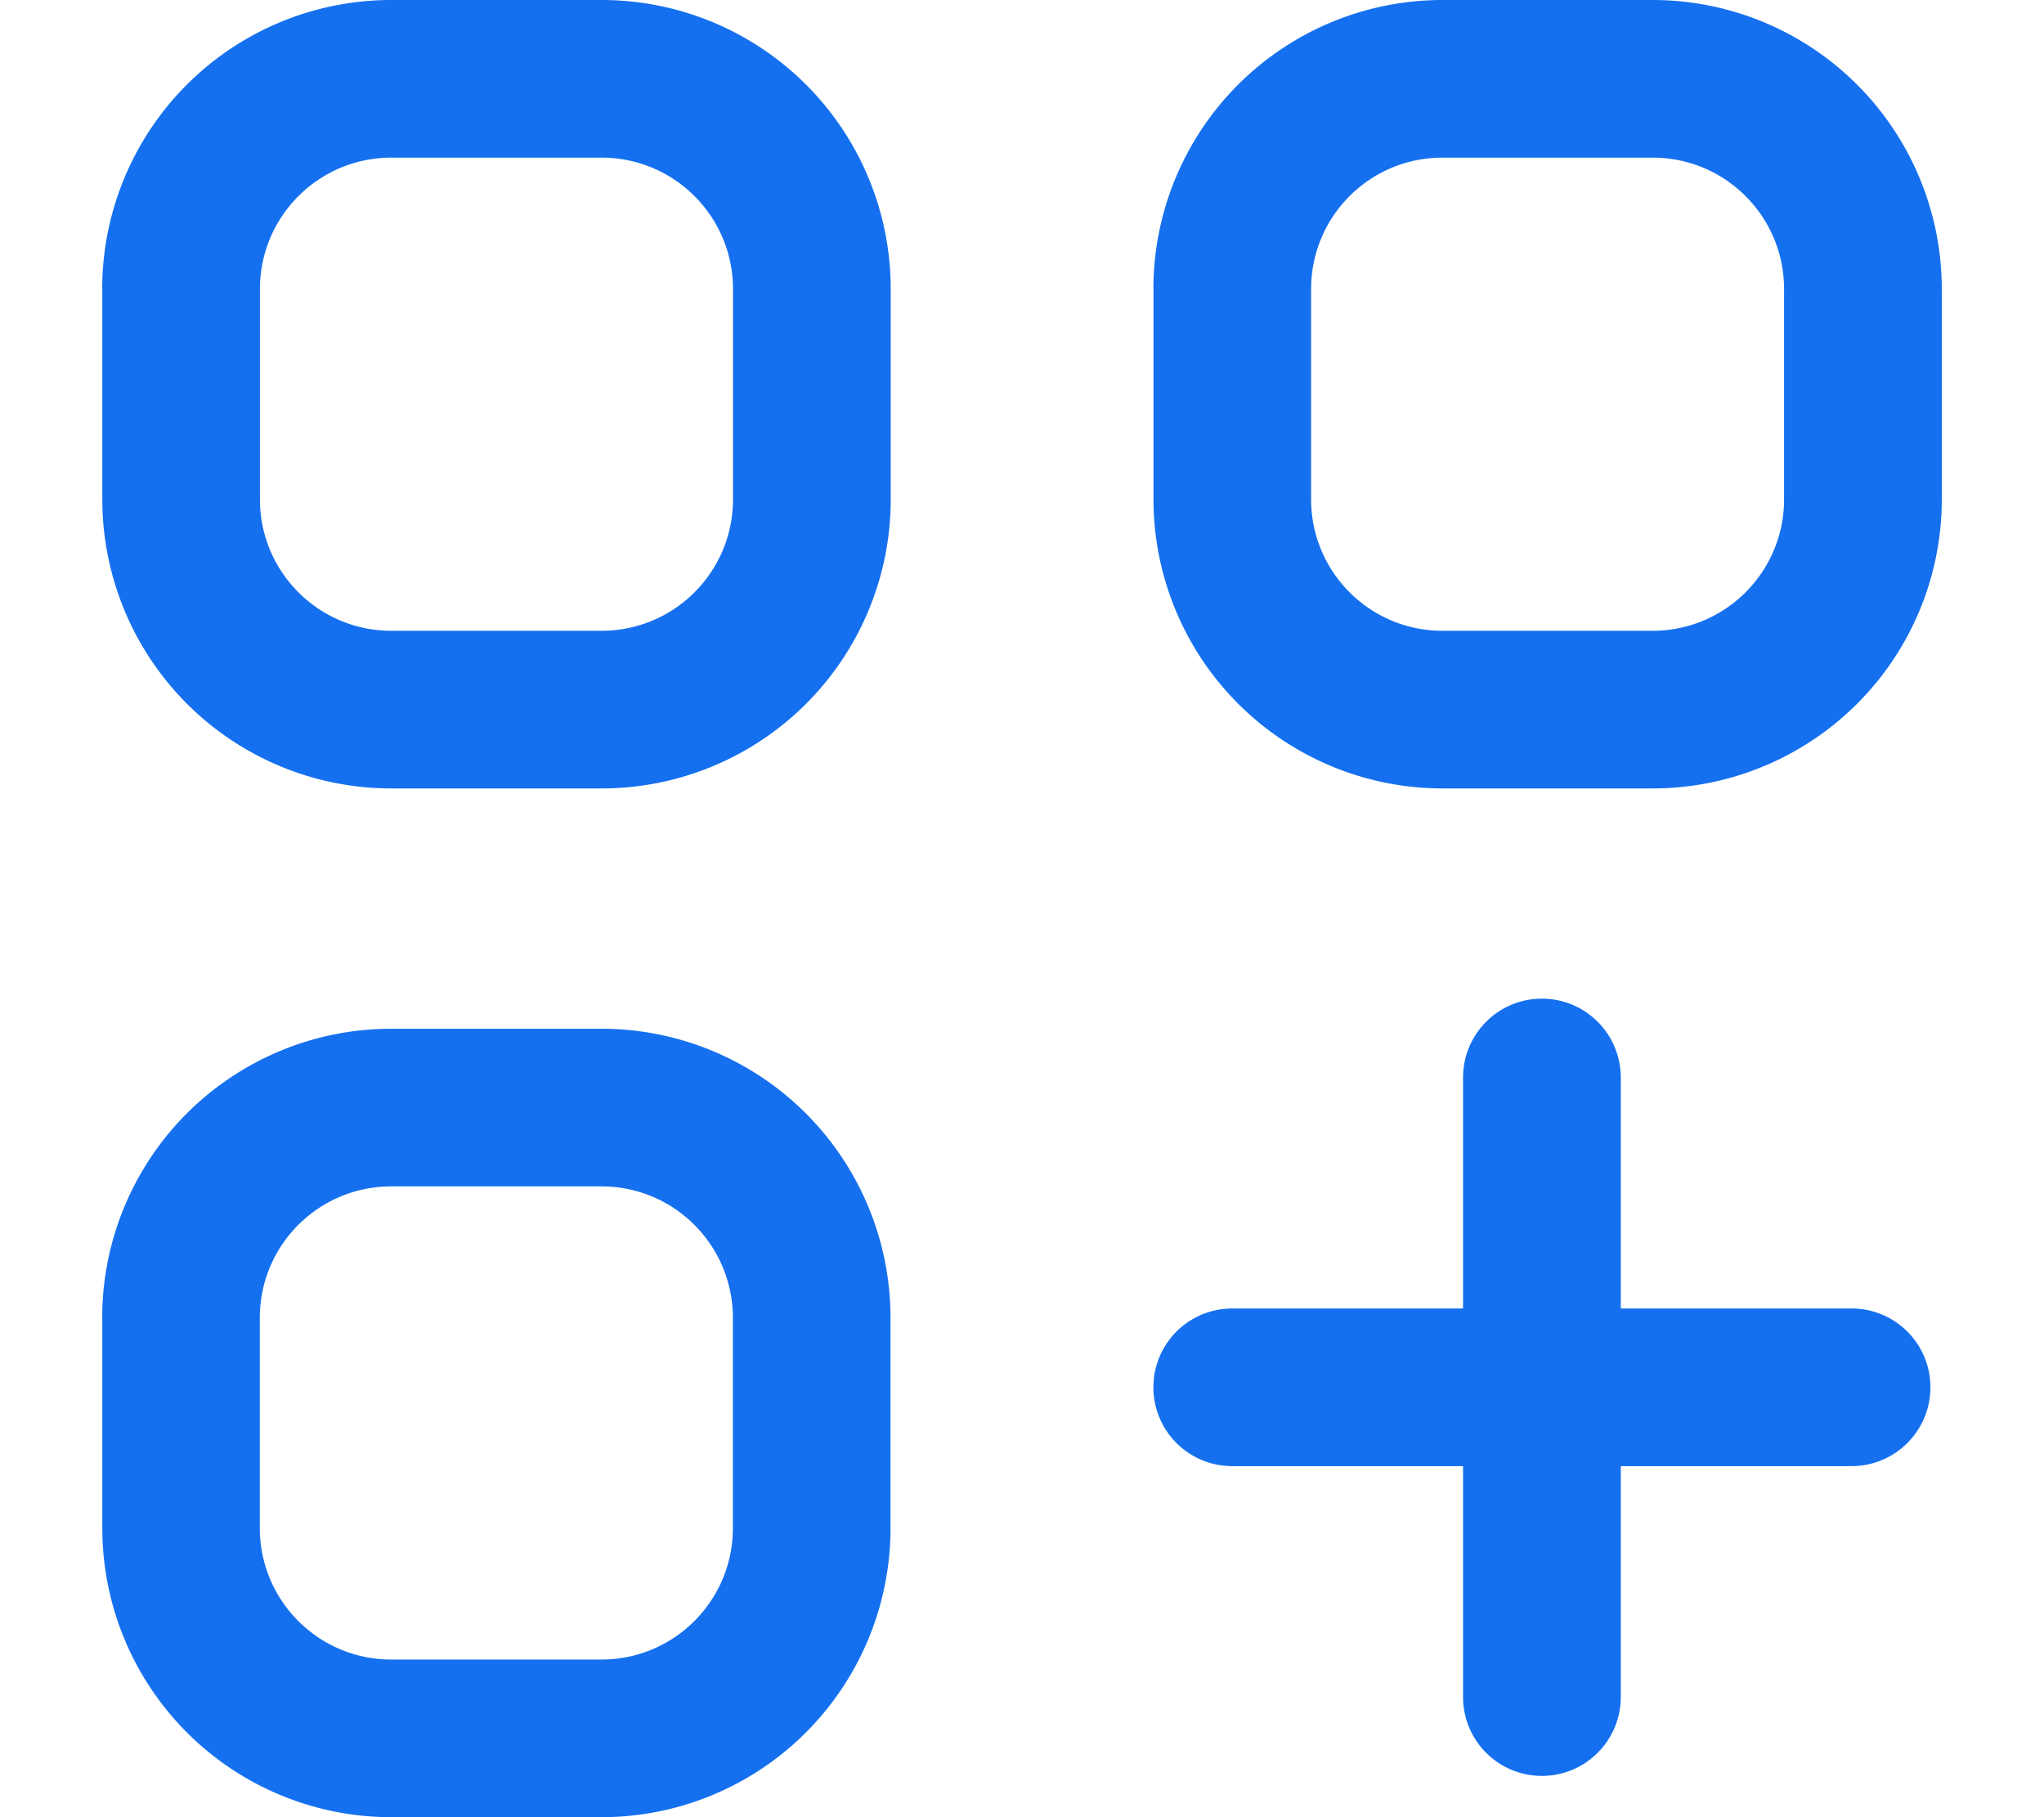
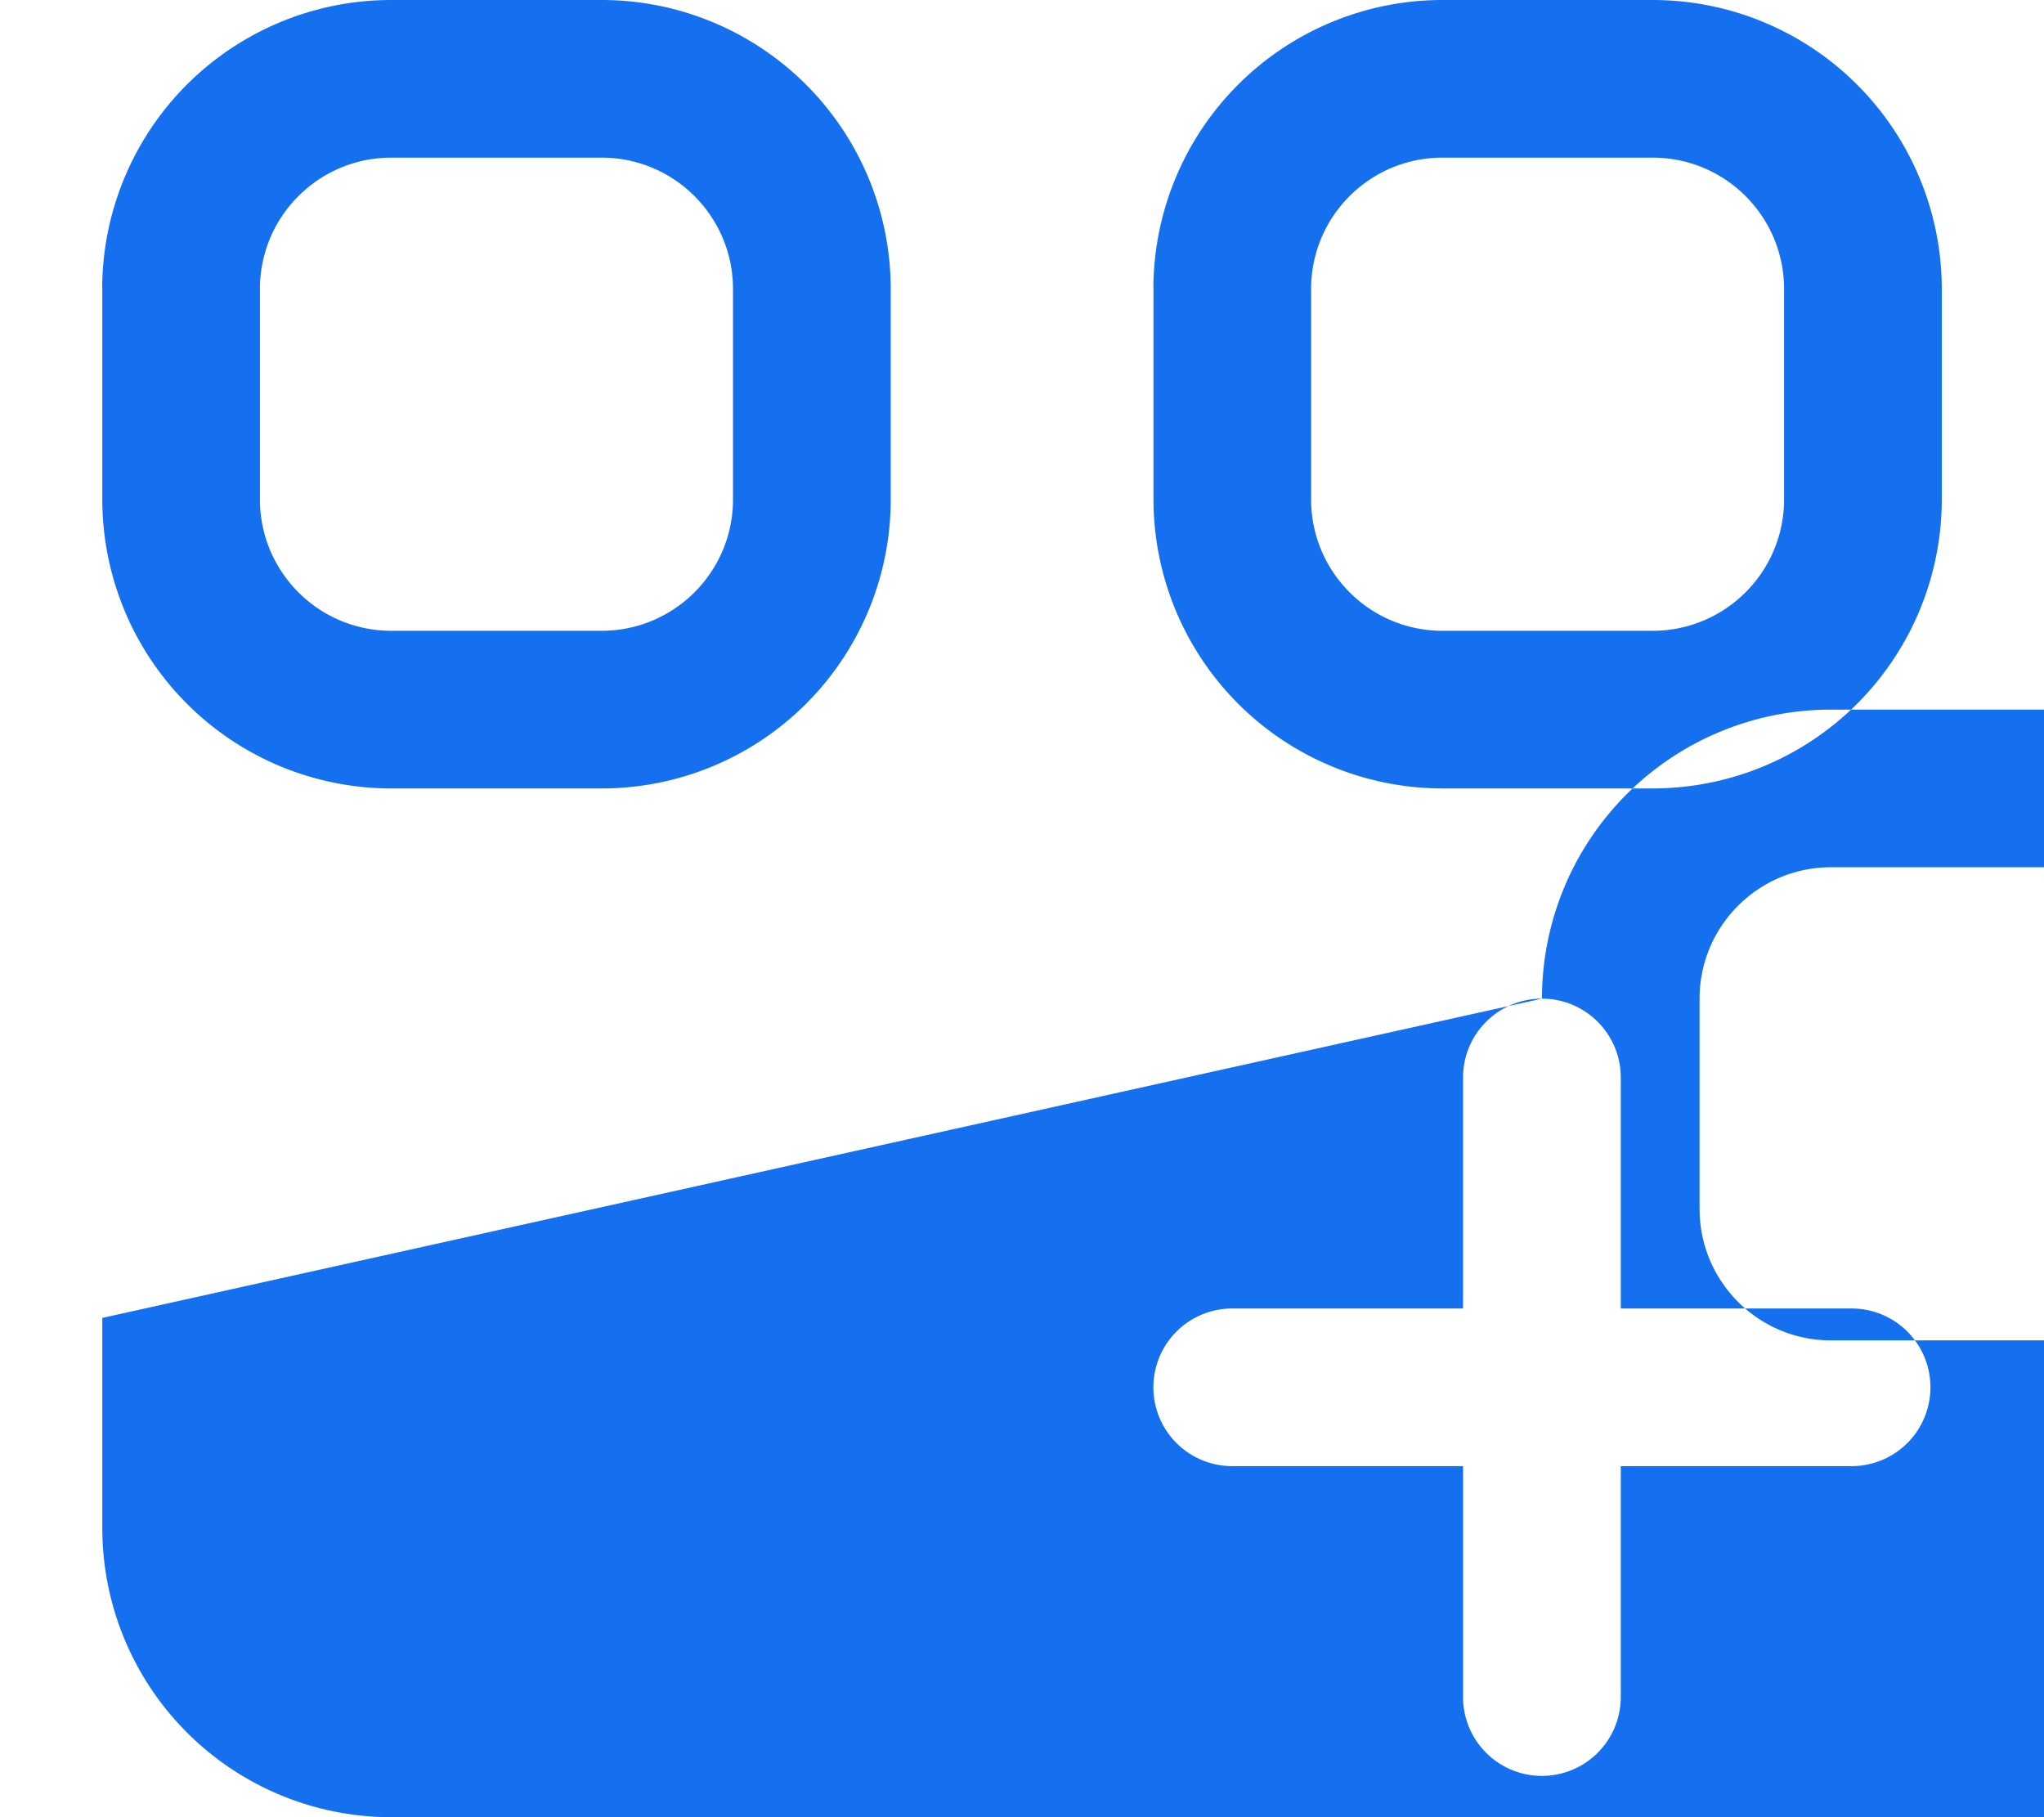
<svg xmlns="http://www.w3.org/2000/svg" fill="#1570EF" viewBox="0 0 18 16">
-   <path fill-rule="evenodd" clip-rule="evenodd" d="M.9 2.545A2.545 2.545 0 0 1 3.447 0h1.852a2.545 2.545 0 0 1 2.545 2.545v1.852a2.545 2.545 0 0 1-2.545 2.545H3.446A2.545 2.545 0 0 1 .901 4.397V2.545Zm2.546-1.157c-.639 0-1.157.518-1.157 1.157v1.852c0 .639.518 1.157 1.157 1.157h1.852c.639 0 1.157-.518 1.157-1.157V2.545c0-.639-.518-1.157-1.157-1.157H3.446Zm6.711 1.157A2.546 2.546 0 0 1 12.703 0h1.85A2.546 2.546 0 0 1 17.1 2.545v1.852a2.546 2.546 0 0 1-2.545 2.545h-1.851a2.546 2.546 0 0 1-2.546-2.545V2.545Zm2.546-1.157c-.64 0-1.157.518-1.157 1.157v1.852c0 .639.518 1.157 1.157 1.157h1.85c.64 0 1.158-.518 1.158-1.157V2.545c0-.639-.518-1.157-1.157-1.157h-1.851Zm.876 7.405c.383 0 .694.311.694.695v2.033h2.033a.694.694 0 1 1 0 1.388h-2.033v2.033a.694.694 0 1 1-1.389 0v-2.033h-2.033a.694.694 0 1 1 0-1.388h2.033V9.488c0-.384.311-.695.694-.695ZM.9 11.603a2.545 2.545 0 0 1 2.545-2.545h1.852a2.545 2.545 0 0 1 2.545 2.545v1.851A2.545 2.545 0 0 1 5.298 16H3.446a2.545 2.545 0 0 1-2.545-2.546v-1.85Zm2.545-1.157c-.639 0-1.157.518-1.157 1.157v1.851c0 .64.518 1.158 1.157 1.158h1.852c.639 0 1.157-.518 1.157-1.158v-1.85c0-.64-.518-1.158-1.157-1.158H3.446Z" />
+   <path fill-rule="evenodd" clip-rule="evenodd" d="M.9 2.545A2.545 2.545 0 0 1 3.447 0h1.852a2.545 2.545 0 0 1 2.545 2.545v1.852a2.545 2.545 0 0 1-2.545 2.545H3.446A2.545 2.545 0 0 1 .901 4.397V2.545Zm2.546-1.157c-.639 0-1.157.518-1.157 1.157v1.852c0 .639.518 1.157 1.157 1.157h1.852c.639 0 1.157-.518 1.157-1.157V2.545c0-.639-.518-1.157-1.157-1.157H3.446Zm6.711 1.157A2.546 2.546 0 0 1 12.703 0h1.85A2.546 2.546 0 0 1 17.1 2.545v1.852a2.546 2.546 0 0 1-2.545 2.545h-1.851a2.546 2.546 0 0 1-2.546-2.545V2.545Zm2.546-1.157c-.64 0-1.157.518-1.157 1.157v1.852c0 .639.518 1.157 1.157 1.157h1.85c.64 0 1.158-.518 1.158-1.157V2.545c0-.639-.518-1.157-1.157-1.157h-1.851Zm.876 7.405c.383 0 .694.311.694.695v2.033h2.033a.694.694 0 1 1 0 1.388h-2.033v2.033a.694.694 0 1 1-1.389 0v-2.033h-2.033a.694.694 0 1 1 0-1.388h2.033V9.488c0-.384.311-.695.694-.695Za2.545 2.545 0 0 1 2.545-2.545h1.852a2.545 2.545 0 0 1 2.545 2.545v1.851A2.545 2.545 0 0 1 5.298 16H3.446a2.545 2.545 0 0 1-2.545-2.546v-1.85Zm2.545-1.157c-.639 0-1.157.518-1.157 1.157v1.851c0 .64.518 1.158 1.157 1.158h1.852c.639 0 1.157-.518 1.157-1.158v-1.85c0-.64-.518-1.158-1.157-1.158H3.446Z" />
</svg>